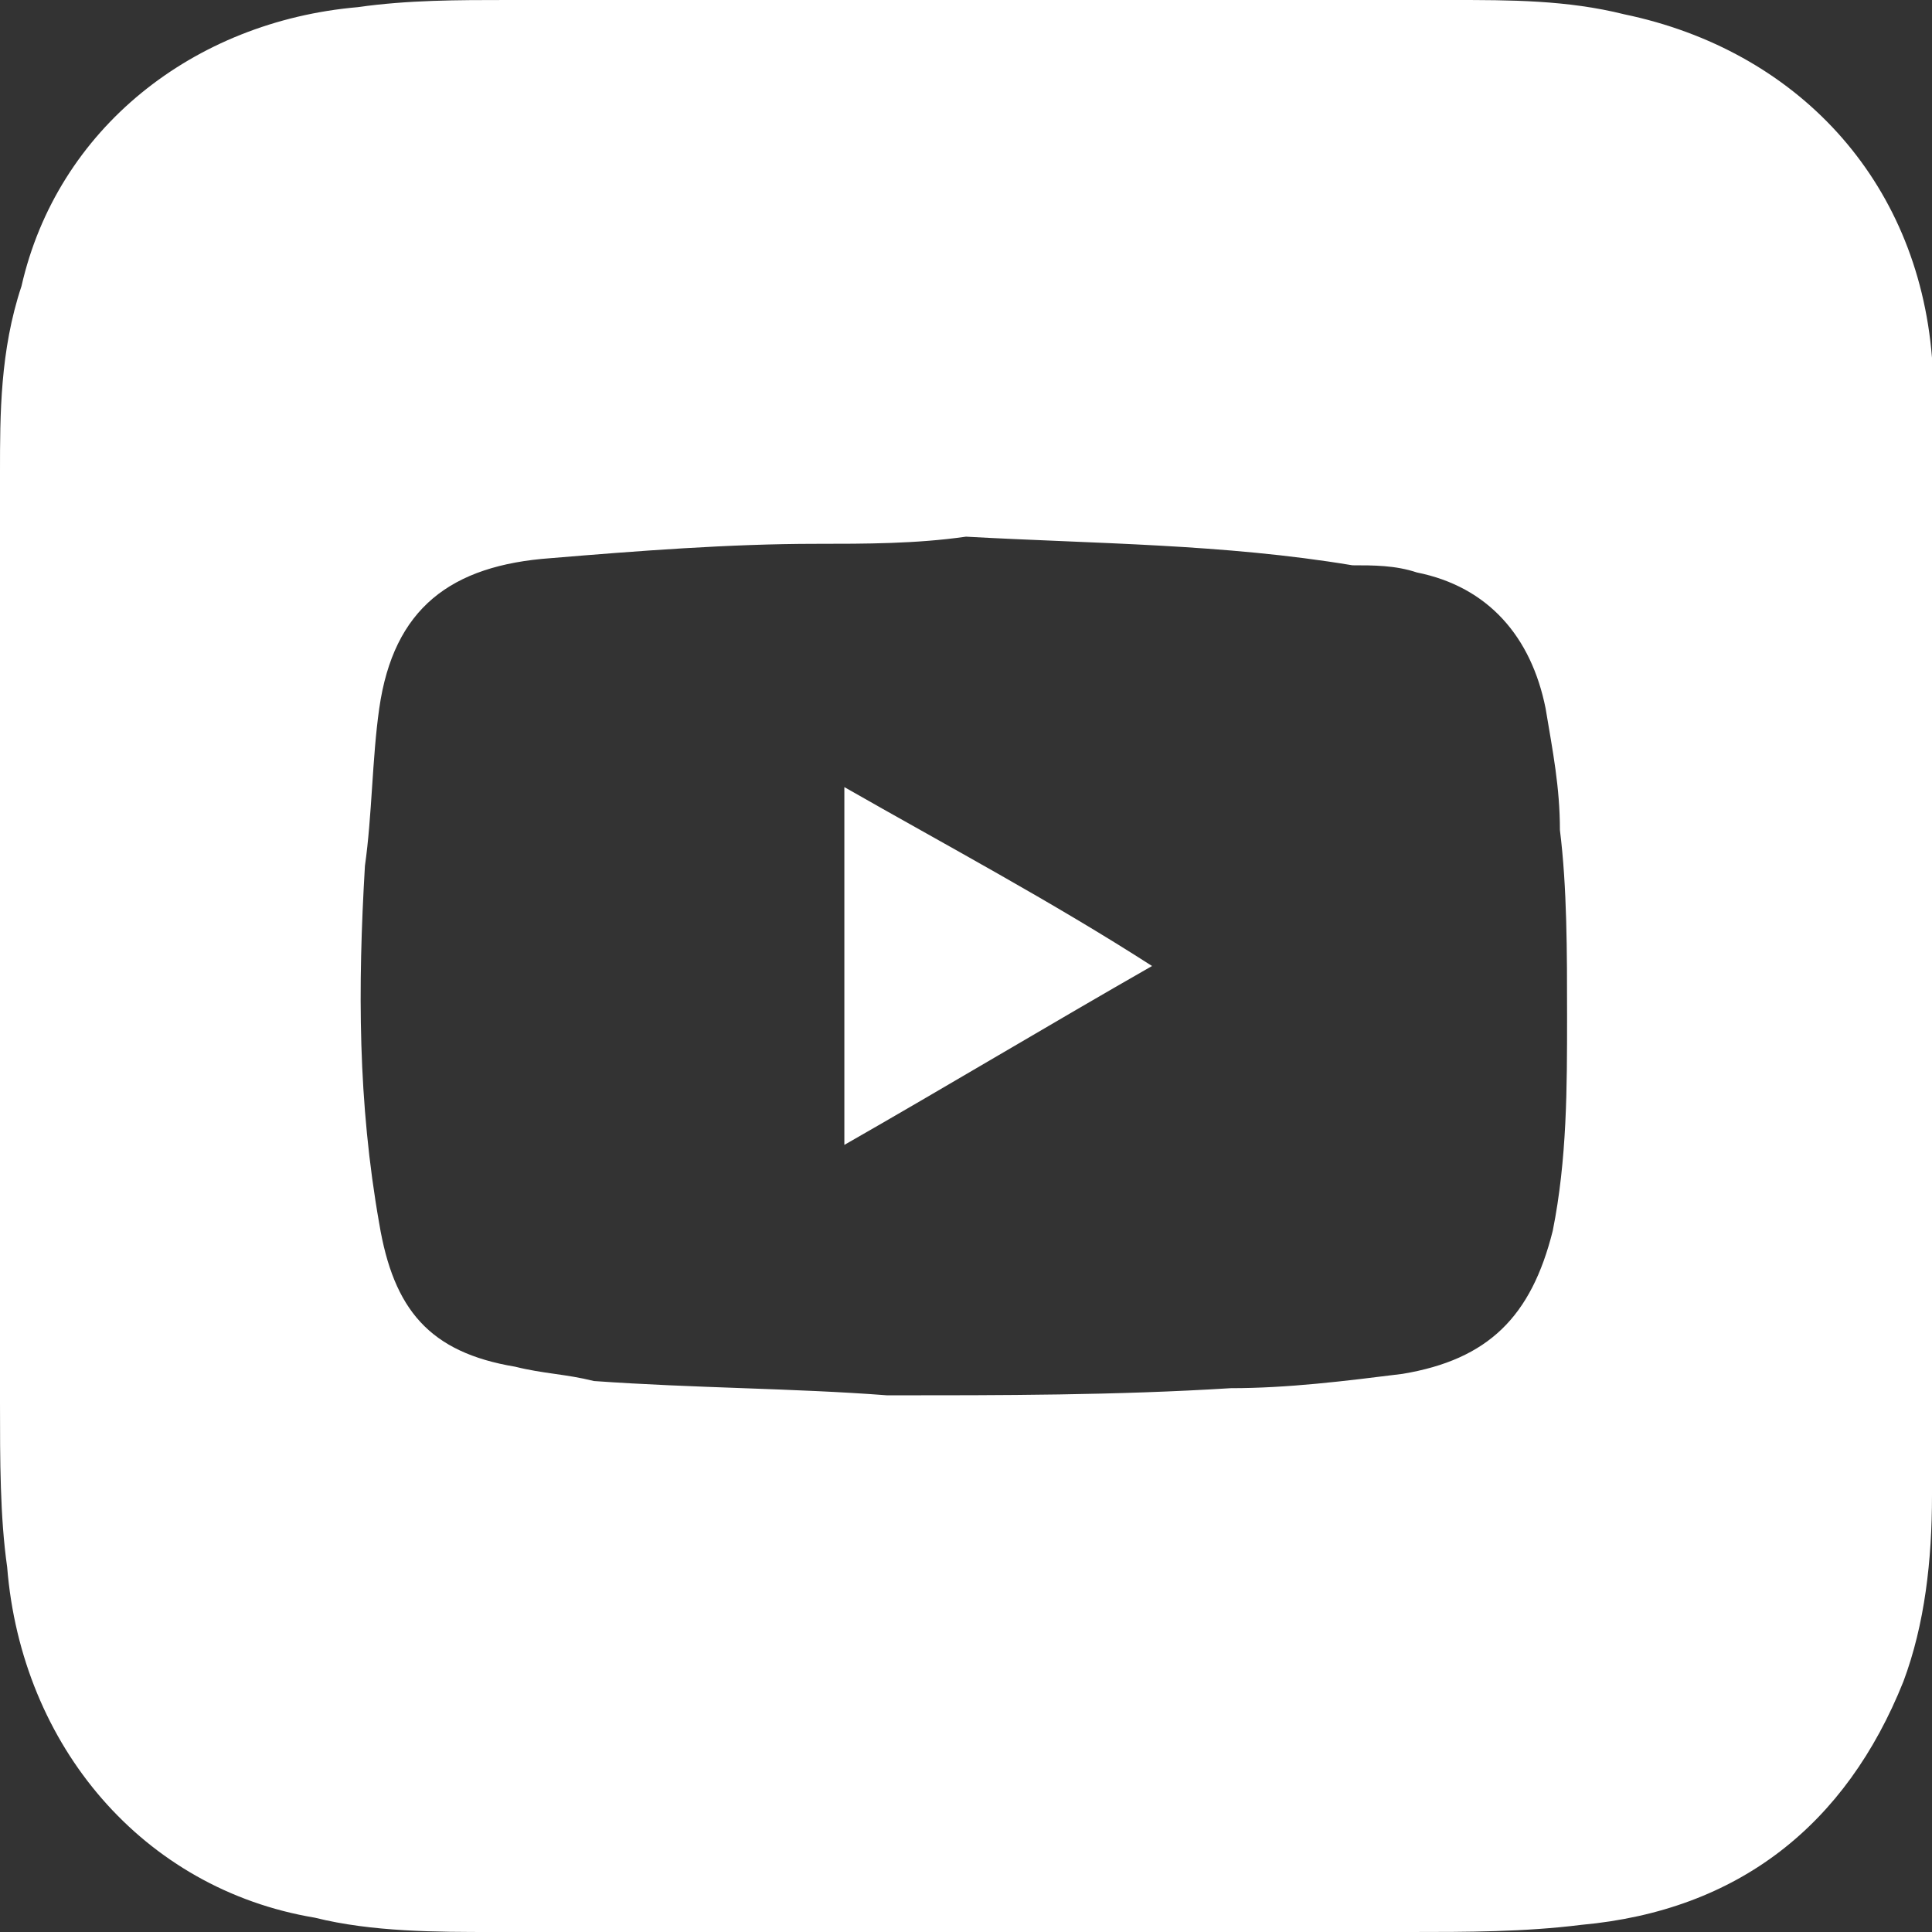
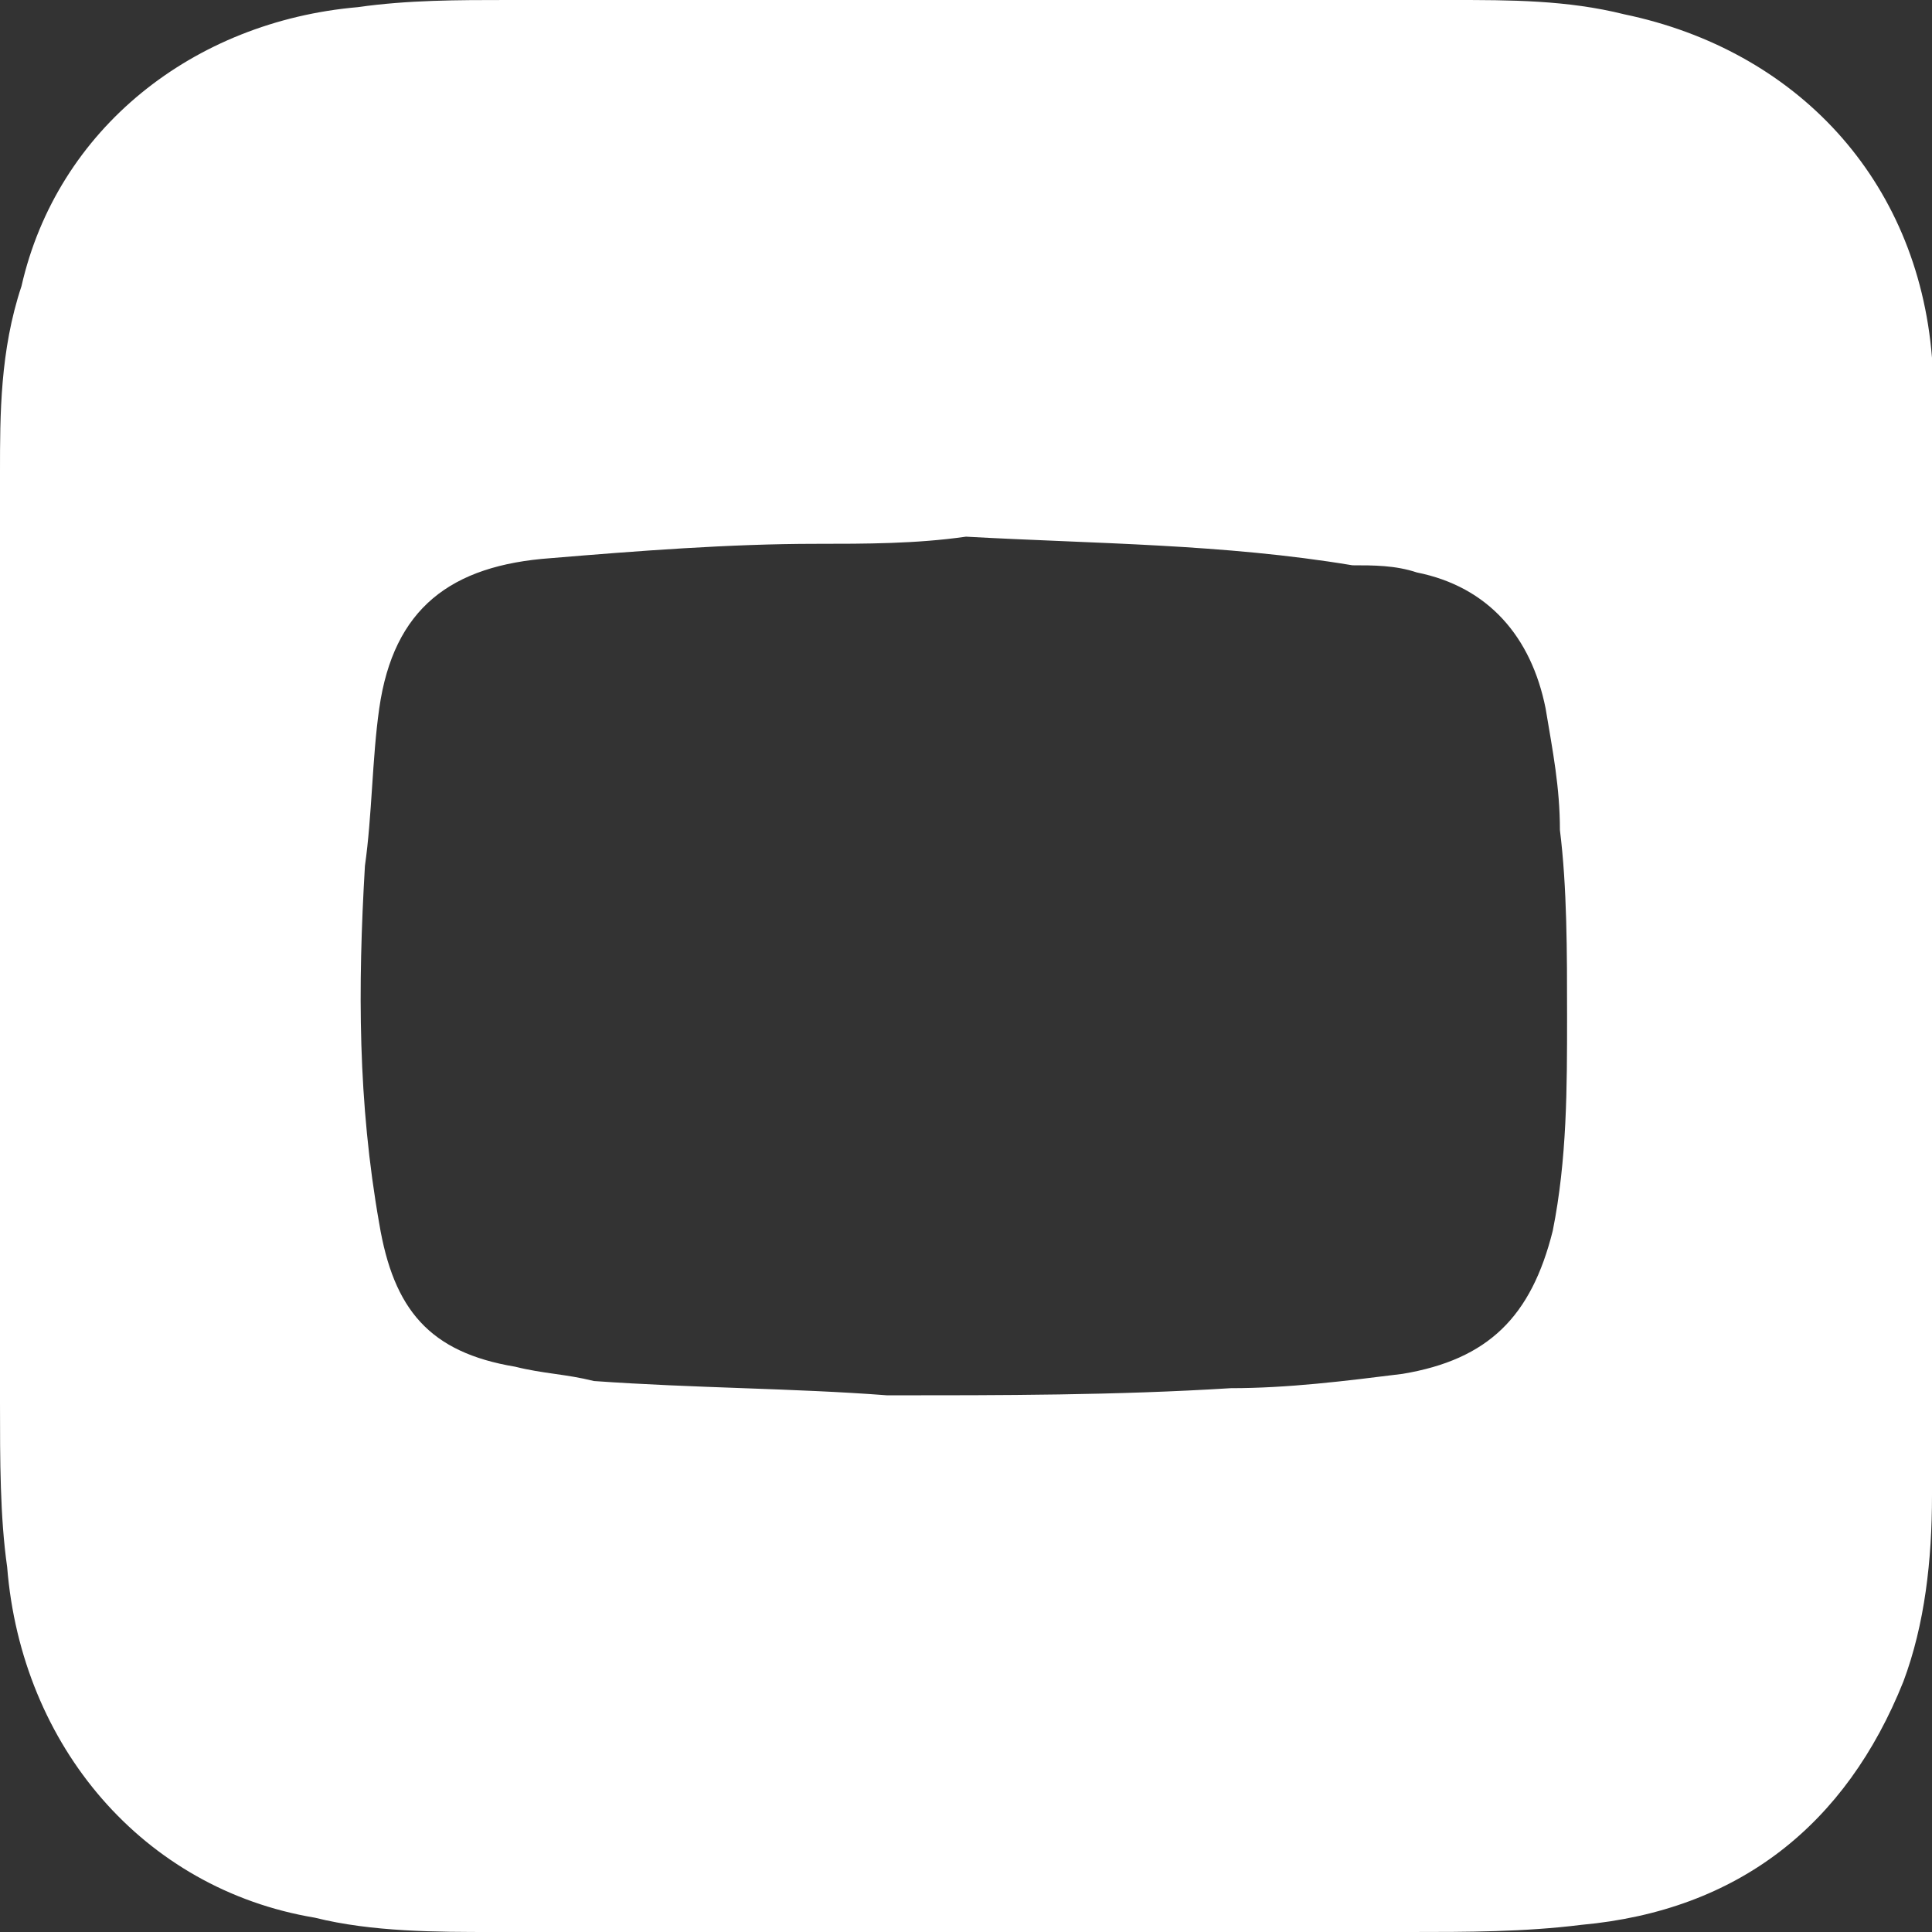
<svg xmlns="http://www.w3.org/2000/svg" version="1.1" id="Layer_1" x="0px" y="0px" width="27px" height="27px" viewBox="0 0 27 27" style="enable-background:new 0 0 27 27;" xml:space="preserve">
  <rect x="0" y="0" width="27" height="27" fill="#333333" stroke="none" />
  <style type="text/css">
	.st0{fill:#FFFFFF;}
</style>
  <g>
    <path class="st0" d="M27,13.5c0,2.5,0,4.9,0,7.4c0,0.9-0.1,1.8-0.4,2.6c-0.8,2-2.3,3.2-4.5,3.4C21.3,27,20.5,27,19.7,27   c-4.3,0-8.5,0-12.8,0c-0.8,0-1.7,0-2.5-0.2c-2.4-0.4-4.1-2.4-4.3-4.9C0,21.2,0,20.4,0,19.6c0-4.3,0-8.6,0-13C0,5.8,0,4.9,0.3,4   C0.8,1.8,2.7,0.3,5,0.1C5.7,0,6.4,0,7.1,0c4.4,0,8.8,0,13.2,0c0.8,0,1.6,0,2.4,0.2c2.4,0.5,4.1,2.3,4.3,4.8C27,5.6,27,6.3,27,6.9   C27,9.1,27,11.3,27,13.5C27,13.5,27,13.5,27,13.5z M13.5,7.5C13.5,7.5,13.5,7.6,13.5,7.5c-0.7,0.1-1.4,0.1-2.1,0.1   c-1.2,0-2.5,0.1-3.7,0.2C6.3,7.9,5.5,8.5,5.3,9.9c-0.1,0.7-0.1,1.5-0.2,2.2c-0.1,1.7-0.1,3.3,0.2,5c0.2,1.2,0.7,1.8,1.9,2   c0.4,0.1,0.7,0.1,1.1,0.2c1.4,0.1,2.8,0.1,4.1,0.2c1.6,0,3.2,0,4.8-0.1c0.8,0,1.6-0.1,2.4-0.2c1.2-0.2,1.8-0.8,2.1-2   c0.2-1,0.2-2,0.2-3c0-0.9,0-1.8-0.1-2.6c0-0.6-0.1-1.1-0.2-1.7c-0.2-1-0.8-1.7-1.8-1.9c-0.3-0.1-0.6-0.1-0.9-0.1   C17.1,7.6,15.3,7.6,13.5,7.5z" />
-     <path class="st0" d="M16.1,13.5c-1.4,0.8-2.9,1.7-4.3,2.5c0-1.7,0-3.3,0-5C13.2,11.8,14.7,12.6,16.1,13.5z" />
  </g>
</svg>